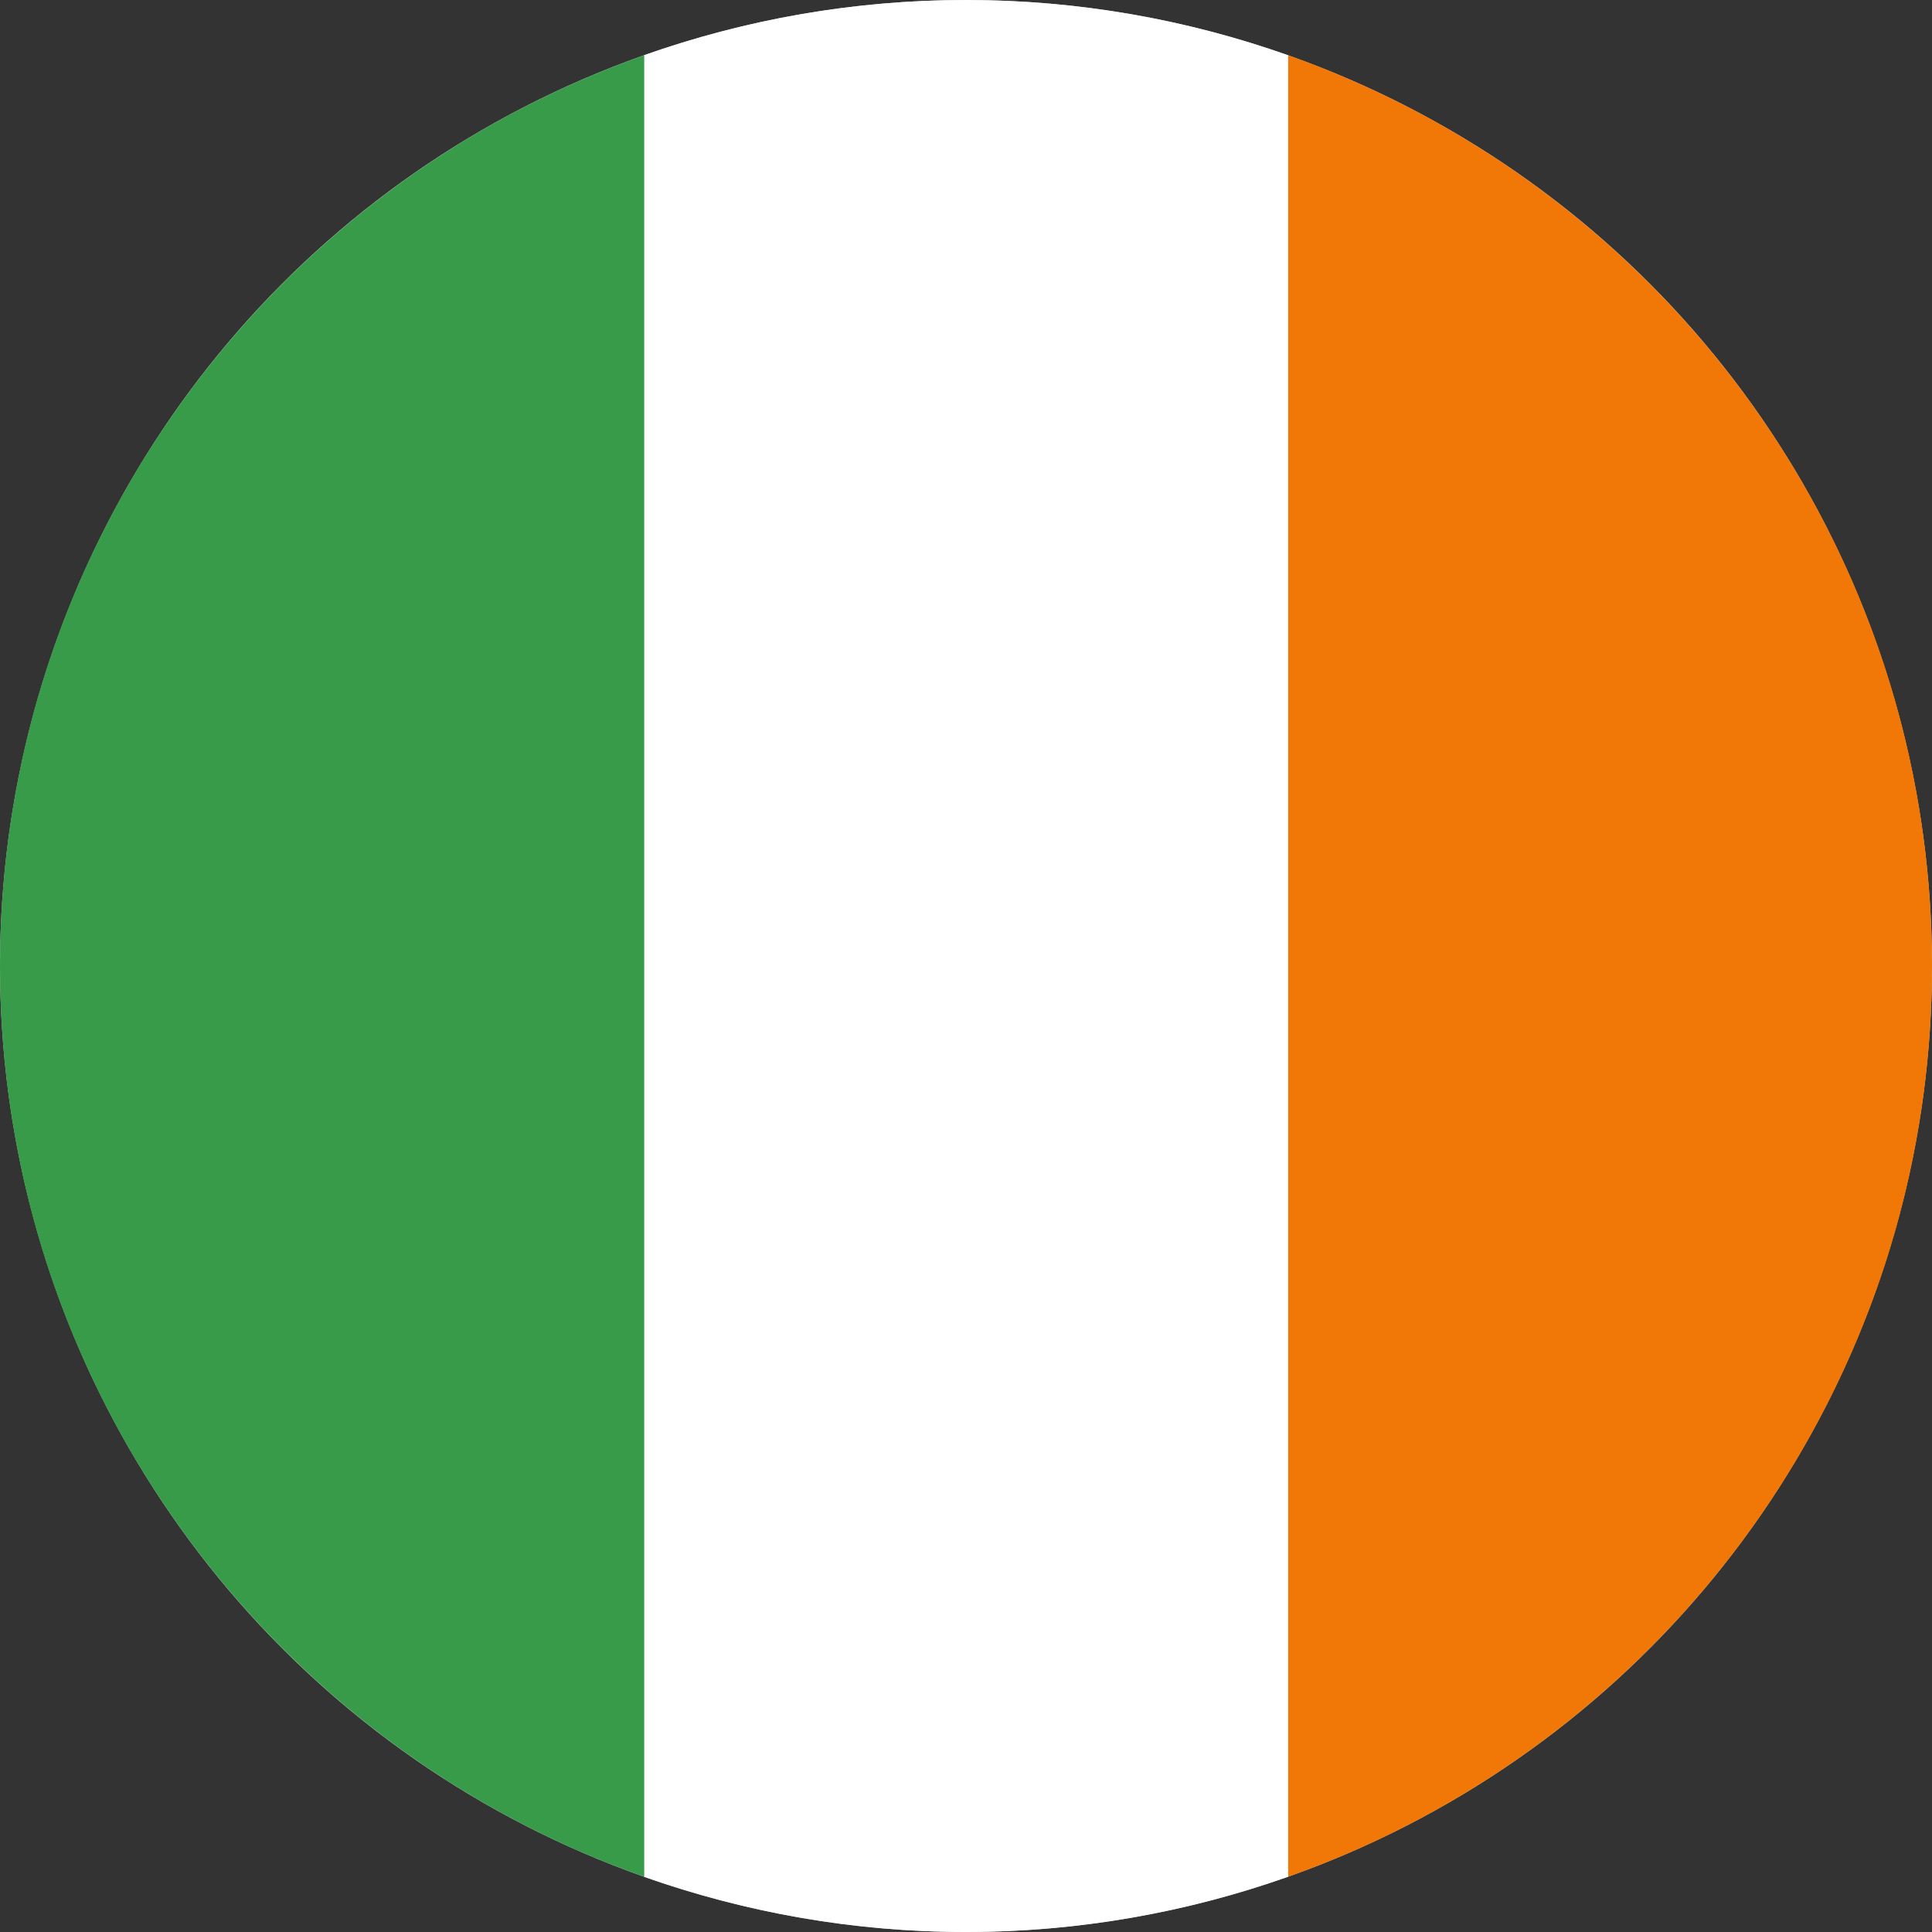
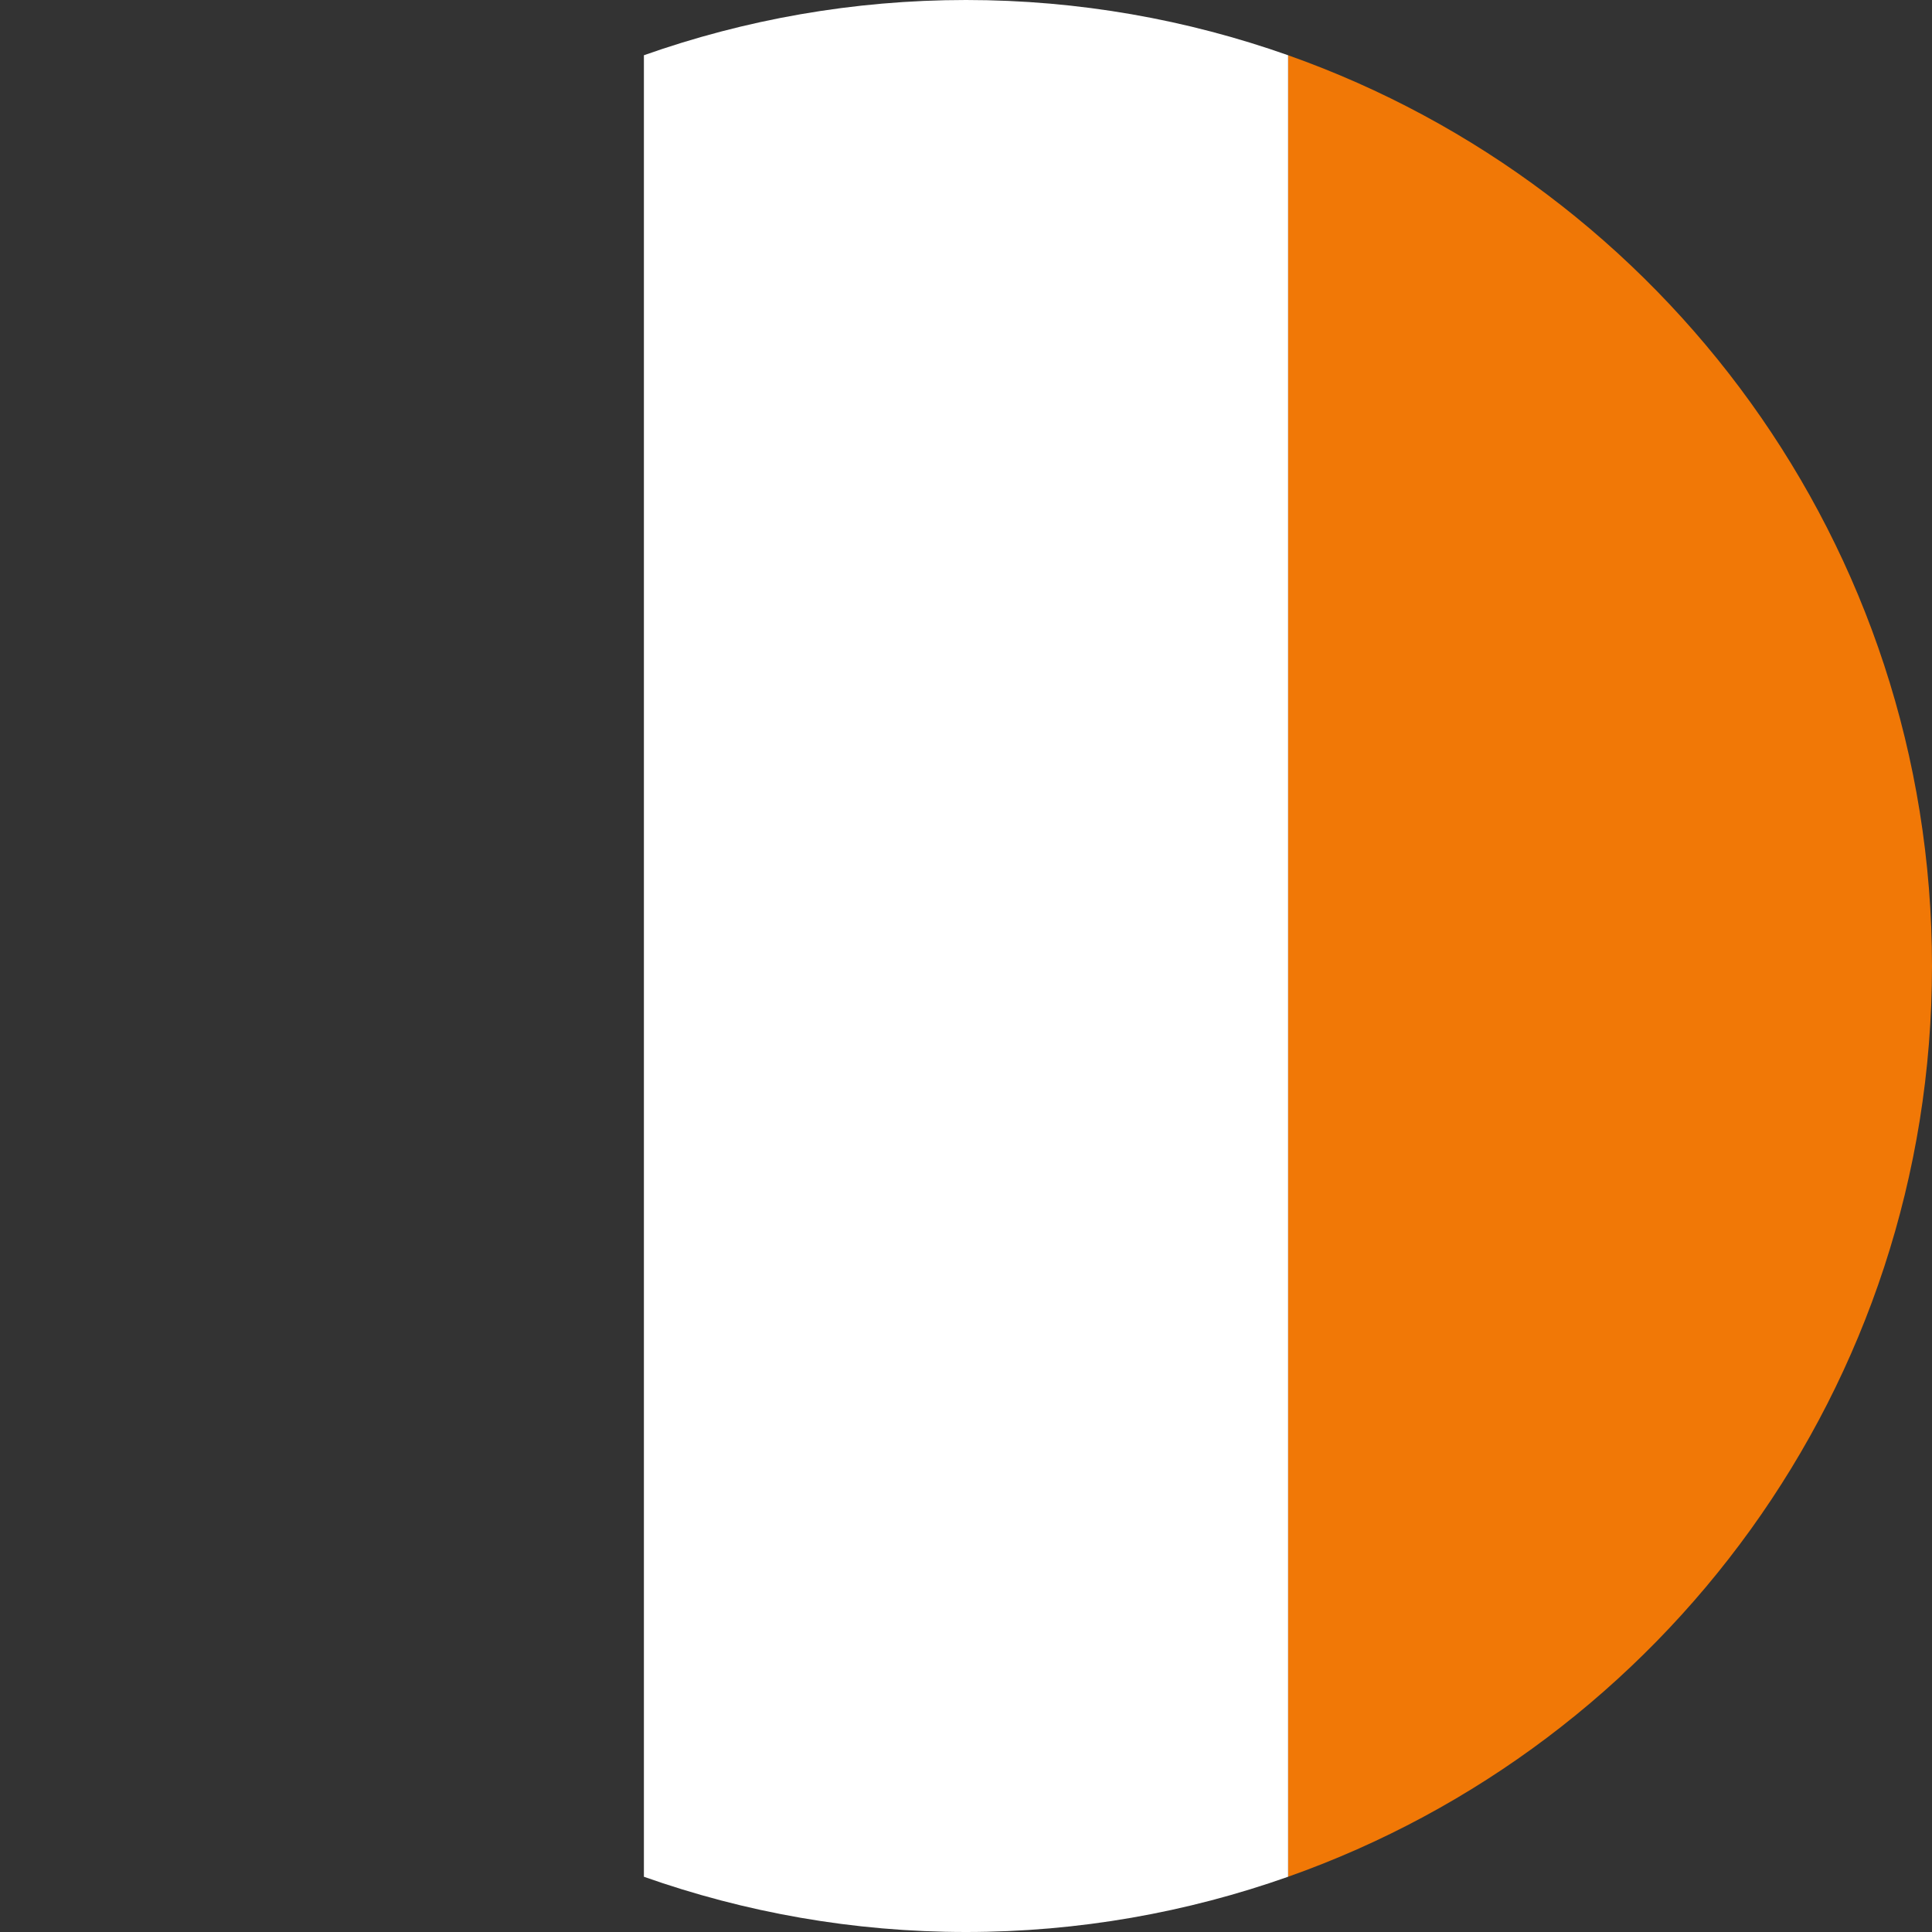
<svg xmlns="http://www.w3.org/2000/svg" id="Layer_1" viewBox="0 0 64 64">
  <rect x="0" y="0" width="64" height="64" fill="#333333" stroke="none" />
-   <circle cx="32" cy="32" r="32" fill="#cbcbcb" stroke-width="0" />
-   <path d="m42.67,1.83v60.34c12.43-4.39,21.33-16.24,21.33-30.17S55.09,6.22,42.67,1.83Z" fill="#f17806" stroke-width="0" />
+   <path d="m42.67,1.83v60.34c12.43-4.39,21.33-16.24,21.33-30.17S55.09,6.22,42.67,1.83" fill="#f17806" stroke-width="0" />
  <path d="m42.67,1.83C39.33.65,35.74,0,32,0s-7.33.65-10.67,1.83v60.34c3.34,1.18,6.93,1.83,10.67,1.83s7.33-.65,10.67-1.83V1.83Z" fill="#fff" stroke-width="0" />
-   <path d="m21.34,62.17V1.83C8.91,6.22,0,18.07,0,32s8.91,25.78,21.34,30.17Z" fill="#389b49" stroke-width="0" />
</svg>